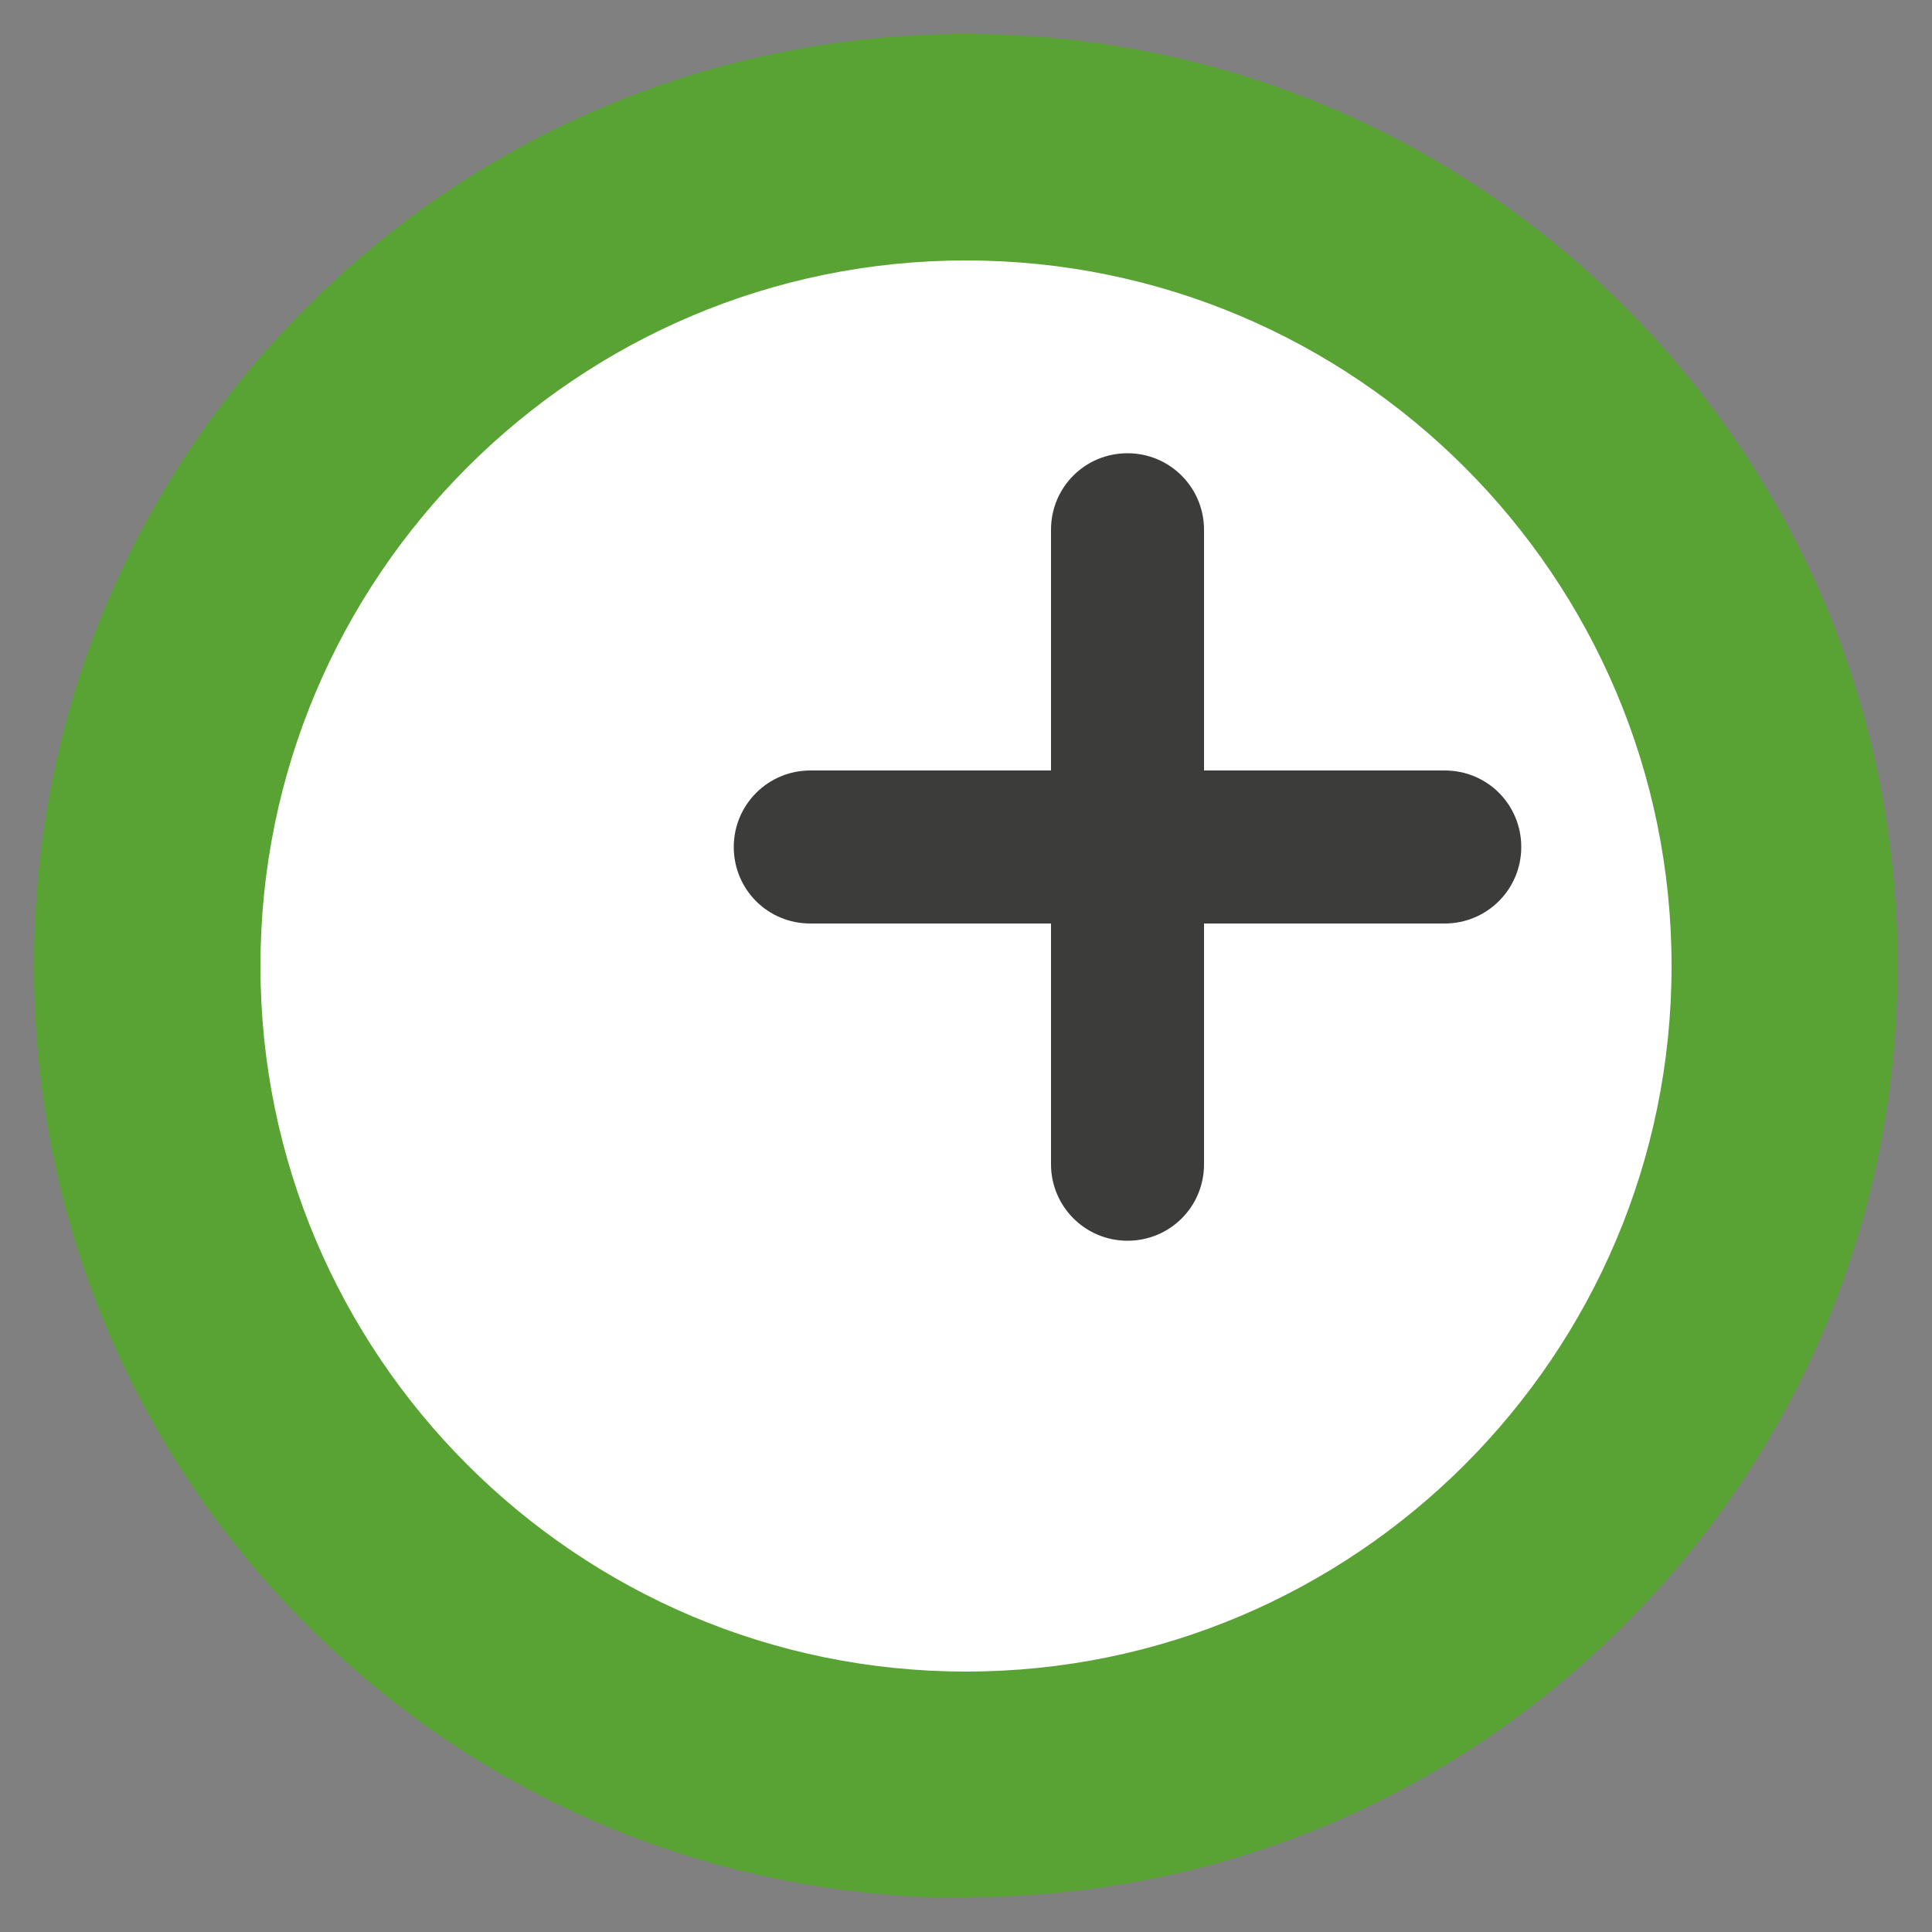
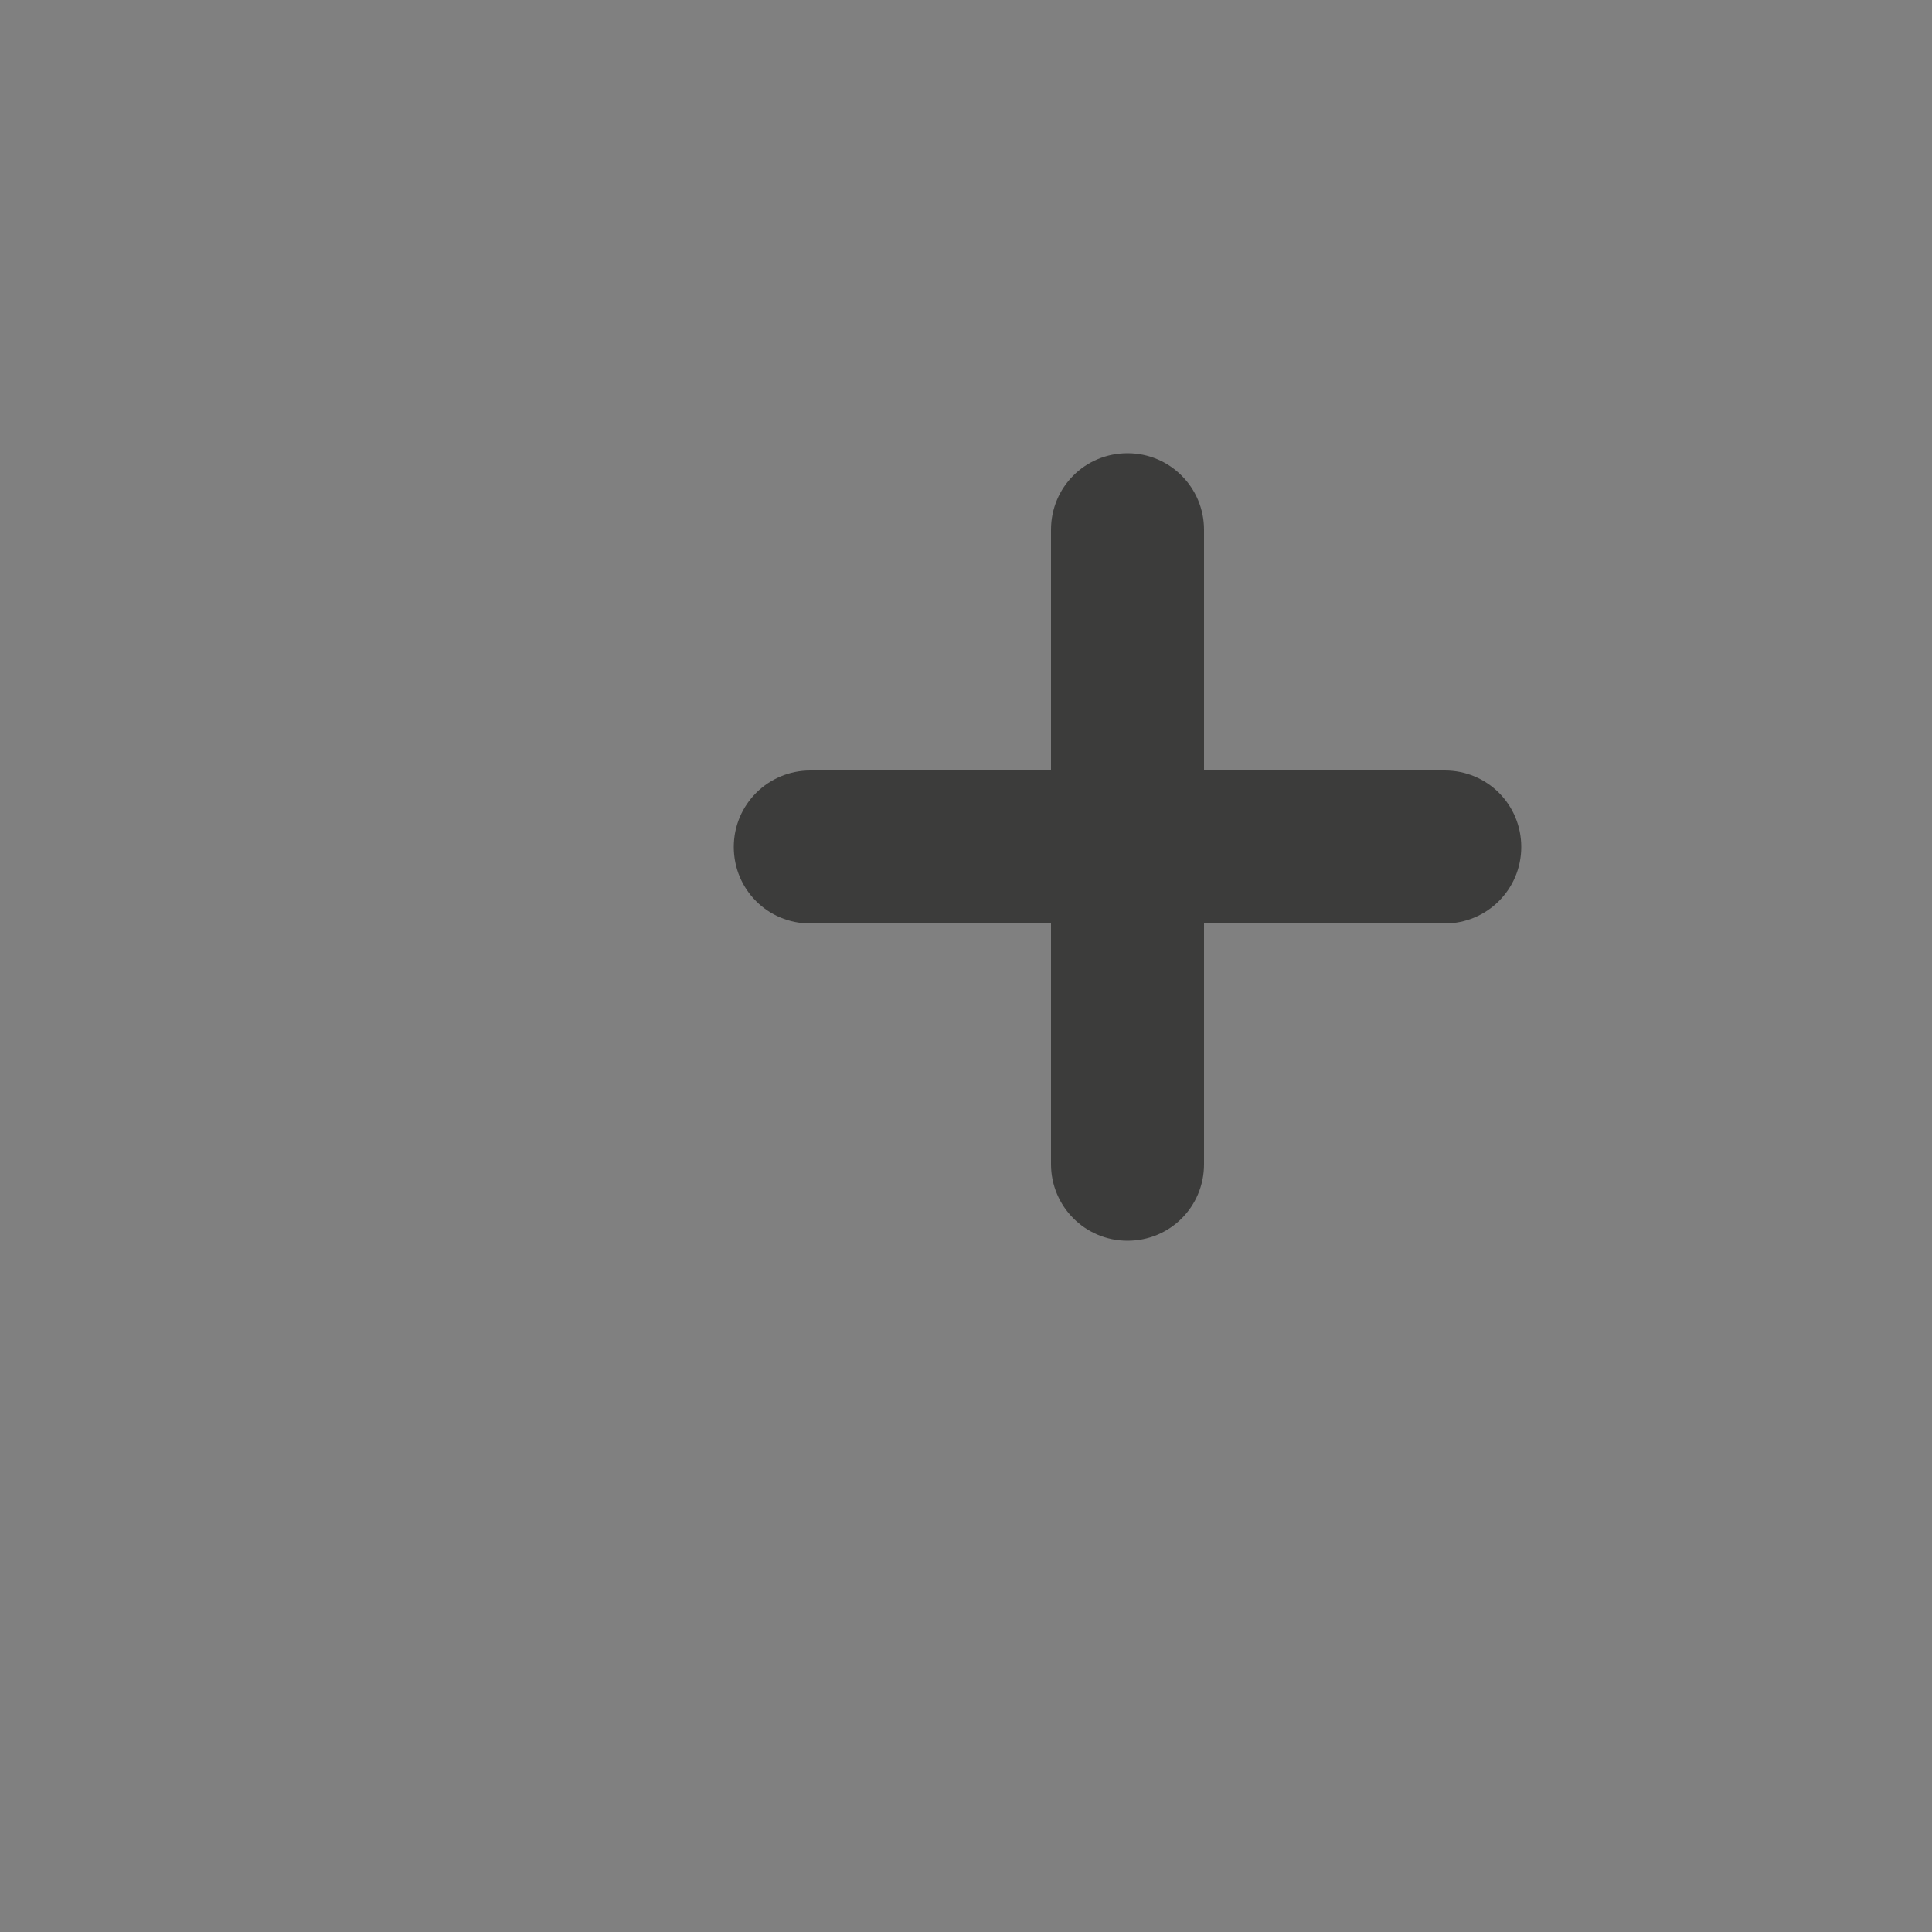
<svg xmlns="http://www.w3.org/2000/svg" id="Layer_1" version="1.1" viewBox="0 0 500 500">
  <rect x="0" y="0" width="500" height="500" fill="#808080" stroke="none" />
  <defs>
    <style>
      .st0 {
        fill: #3c3c3b;
      }

      .st1 {
        fill: #fff;
      }

      .st2 {
        fill: #58a333;
      }
    </style>
  </defs>
  <g>
-     <circle class="st1" cx="250" cy="250" r="211.9" />
-     <path class="st2" d="M250,491.2c-64.4,0-125-25.1-170.5-70.6C33.9,375,8.8,314.4,8.8,250s25.1-125,70.6-170.5S185.6,8.8,250,8.8s125,25.1,170.5,70.6,70.6,106.1,70.6,170.5-25.1,125-70.6,170.5c-45.6,45.6-106.1,70.6-170.5,70.6ZM250,67.4c-100.7,0-182.6,81.9-182.6,182.6s81.9,182.6,182.6,182.6,182.6-81.9,182.6-182.6-81.9-182.6-182.6-182.6Z" />
-   </g>
+     </g>
  <path class="st0" d="M373.9,199.4h-62.3v-62.3c0-10.9-8.8-19.8-19.8-19.8s-19.8,8.8-19.8,19.8v62.3h-62.3c-10.9,0-19.8,8.8-19.8,19.8s8.8,19.8,19.8,19.8h62.3v62.3c0,10.9,8.8,19.8,19.8,19.8s19.8-8.8,19.8-19.8v-62.3h62.3c10.9,0,19.8-8.8,19.8-19.8s-8.8-19.8-19.8-19.8Z" />
</svg>